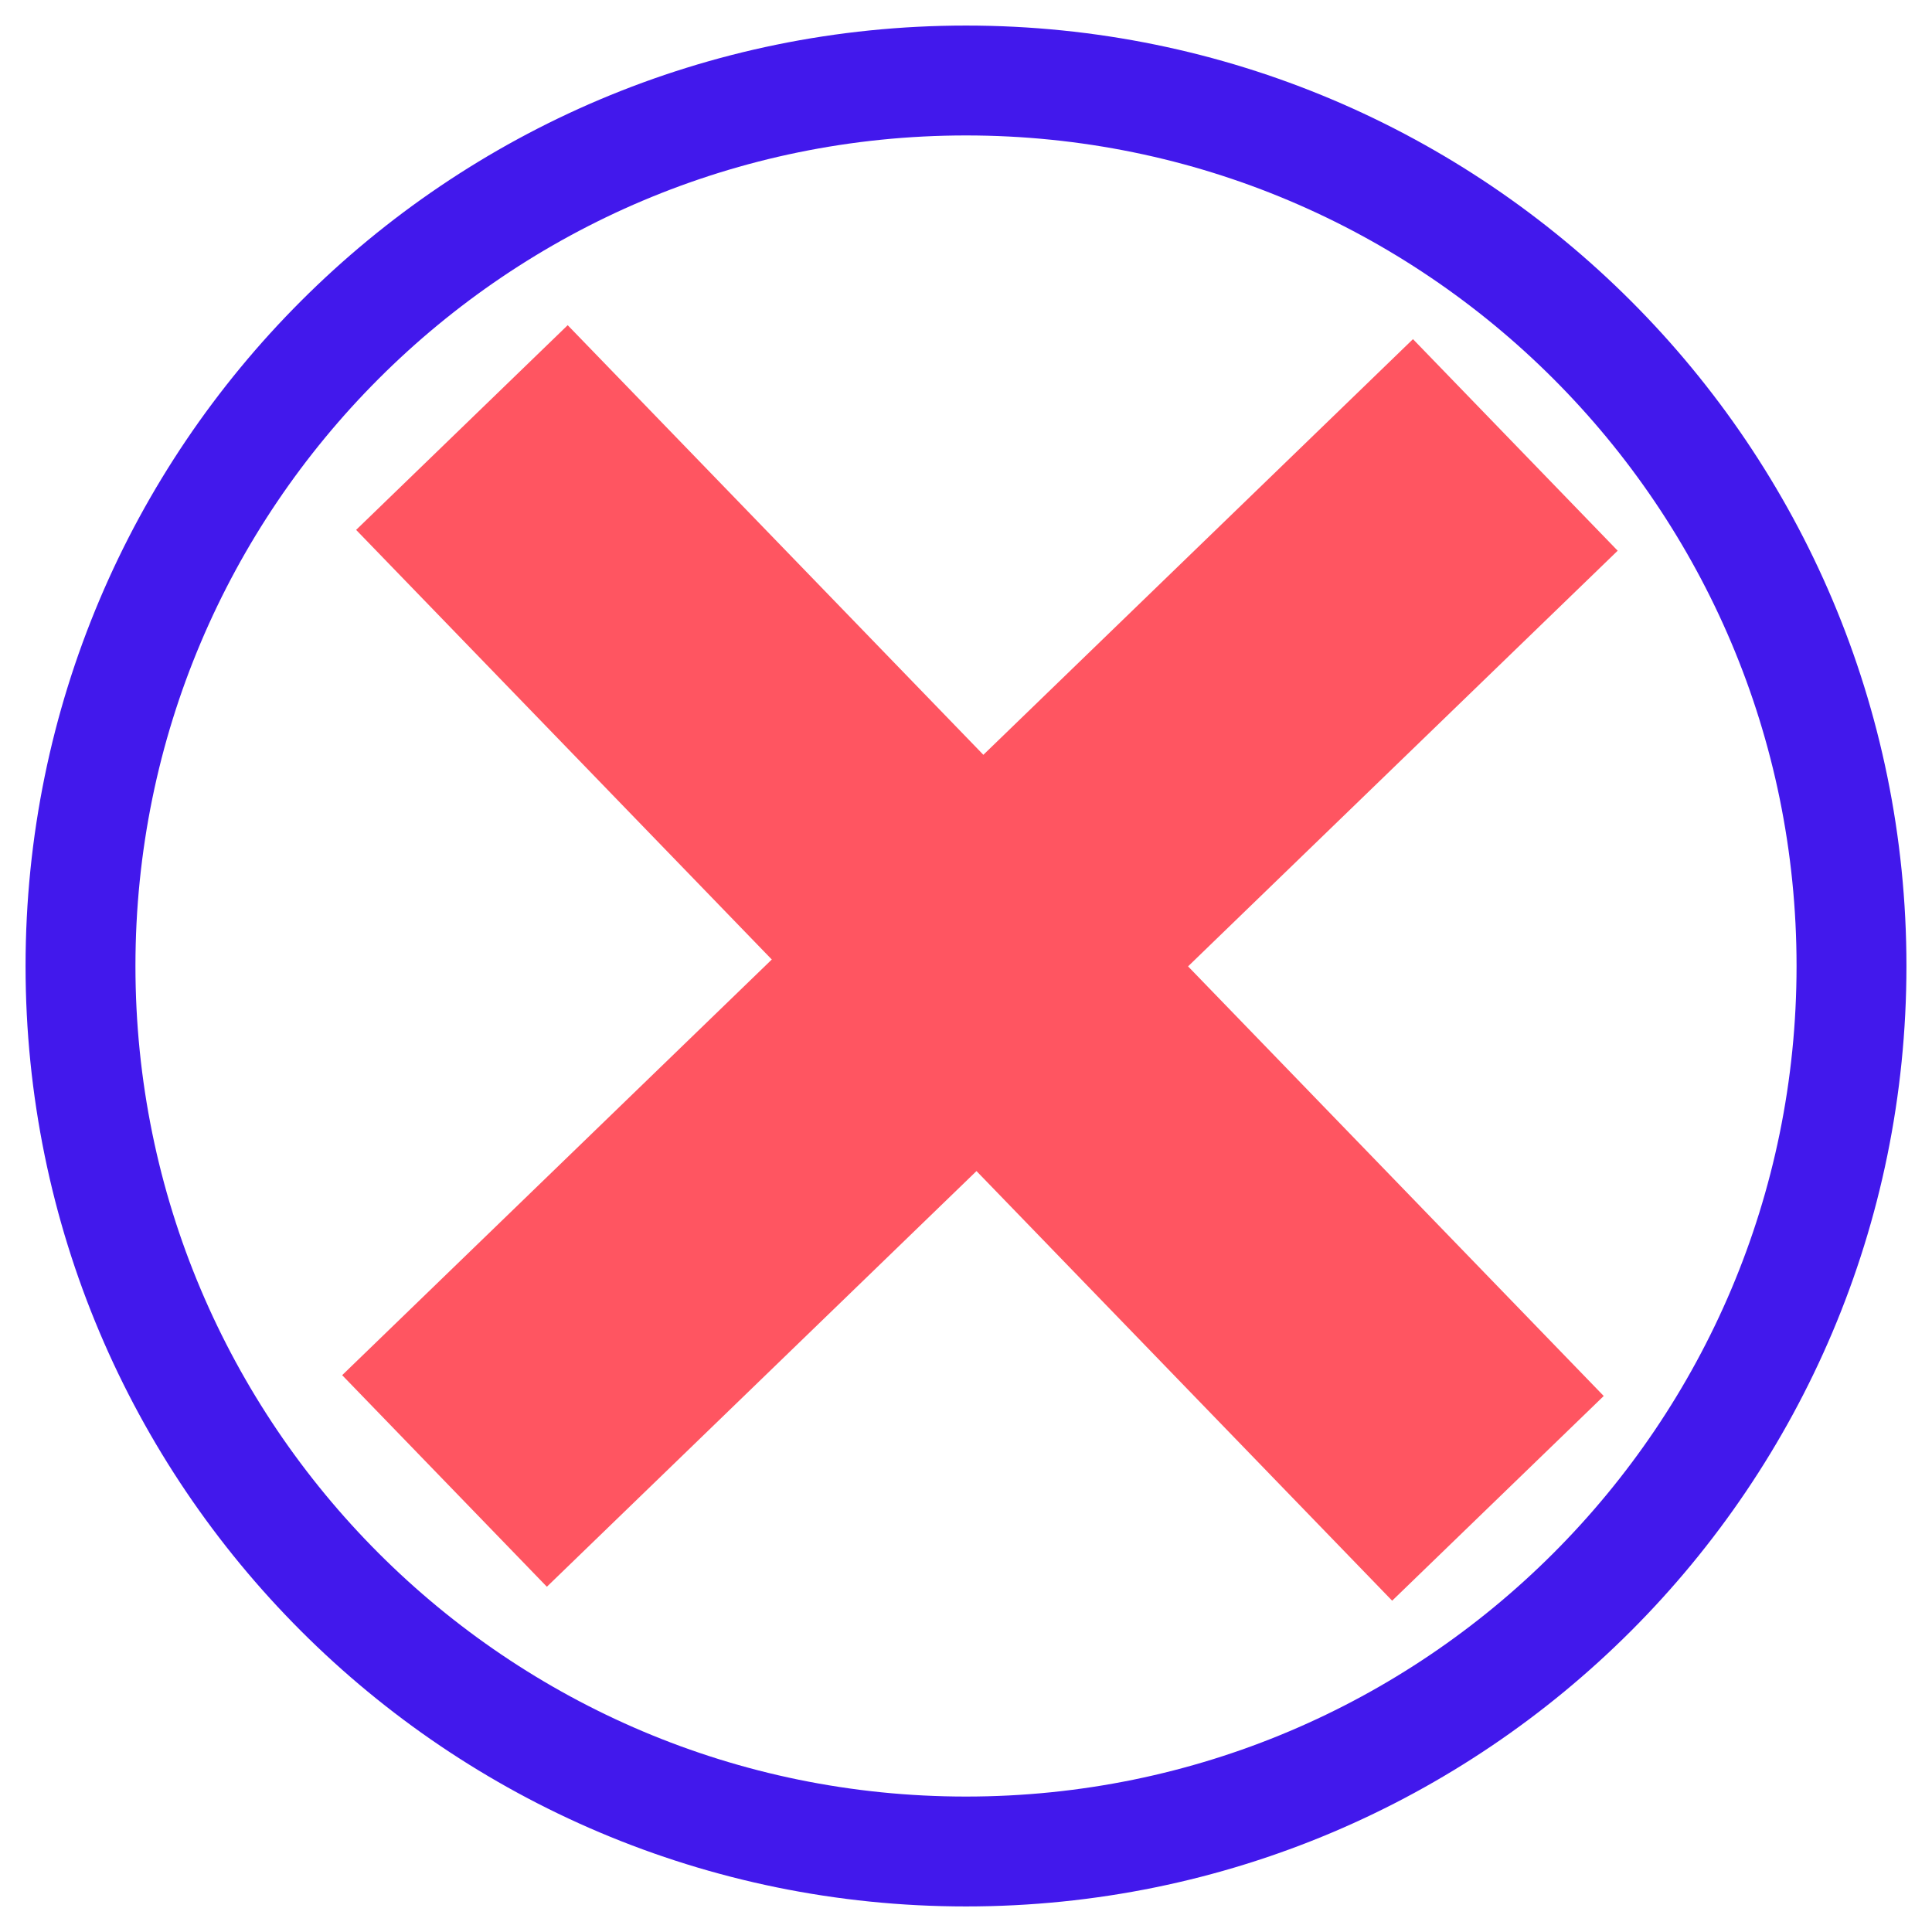
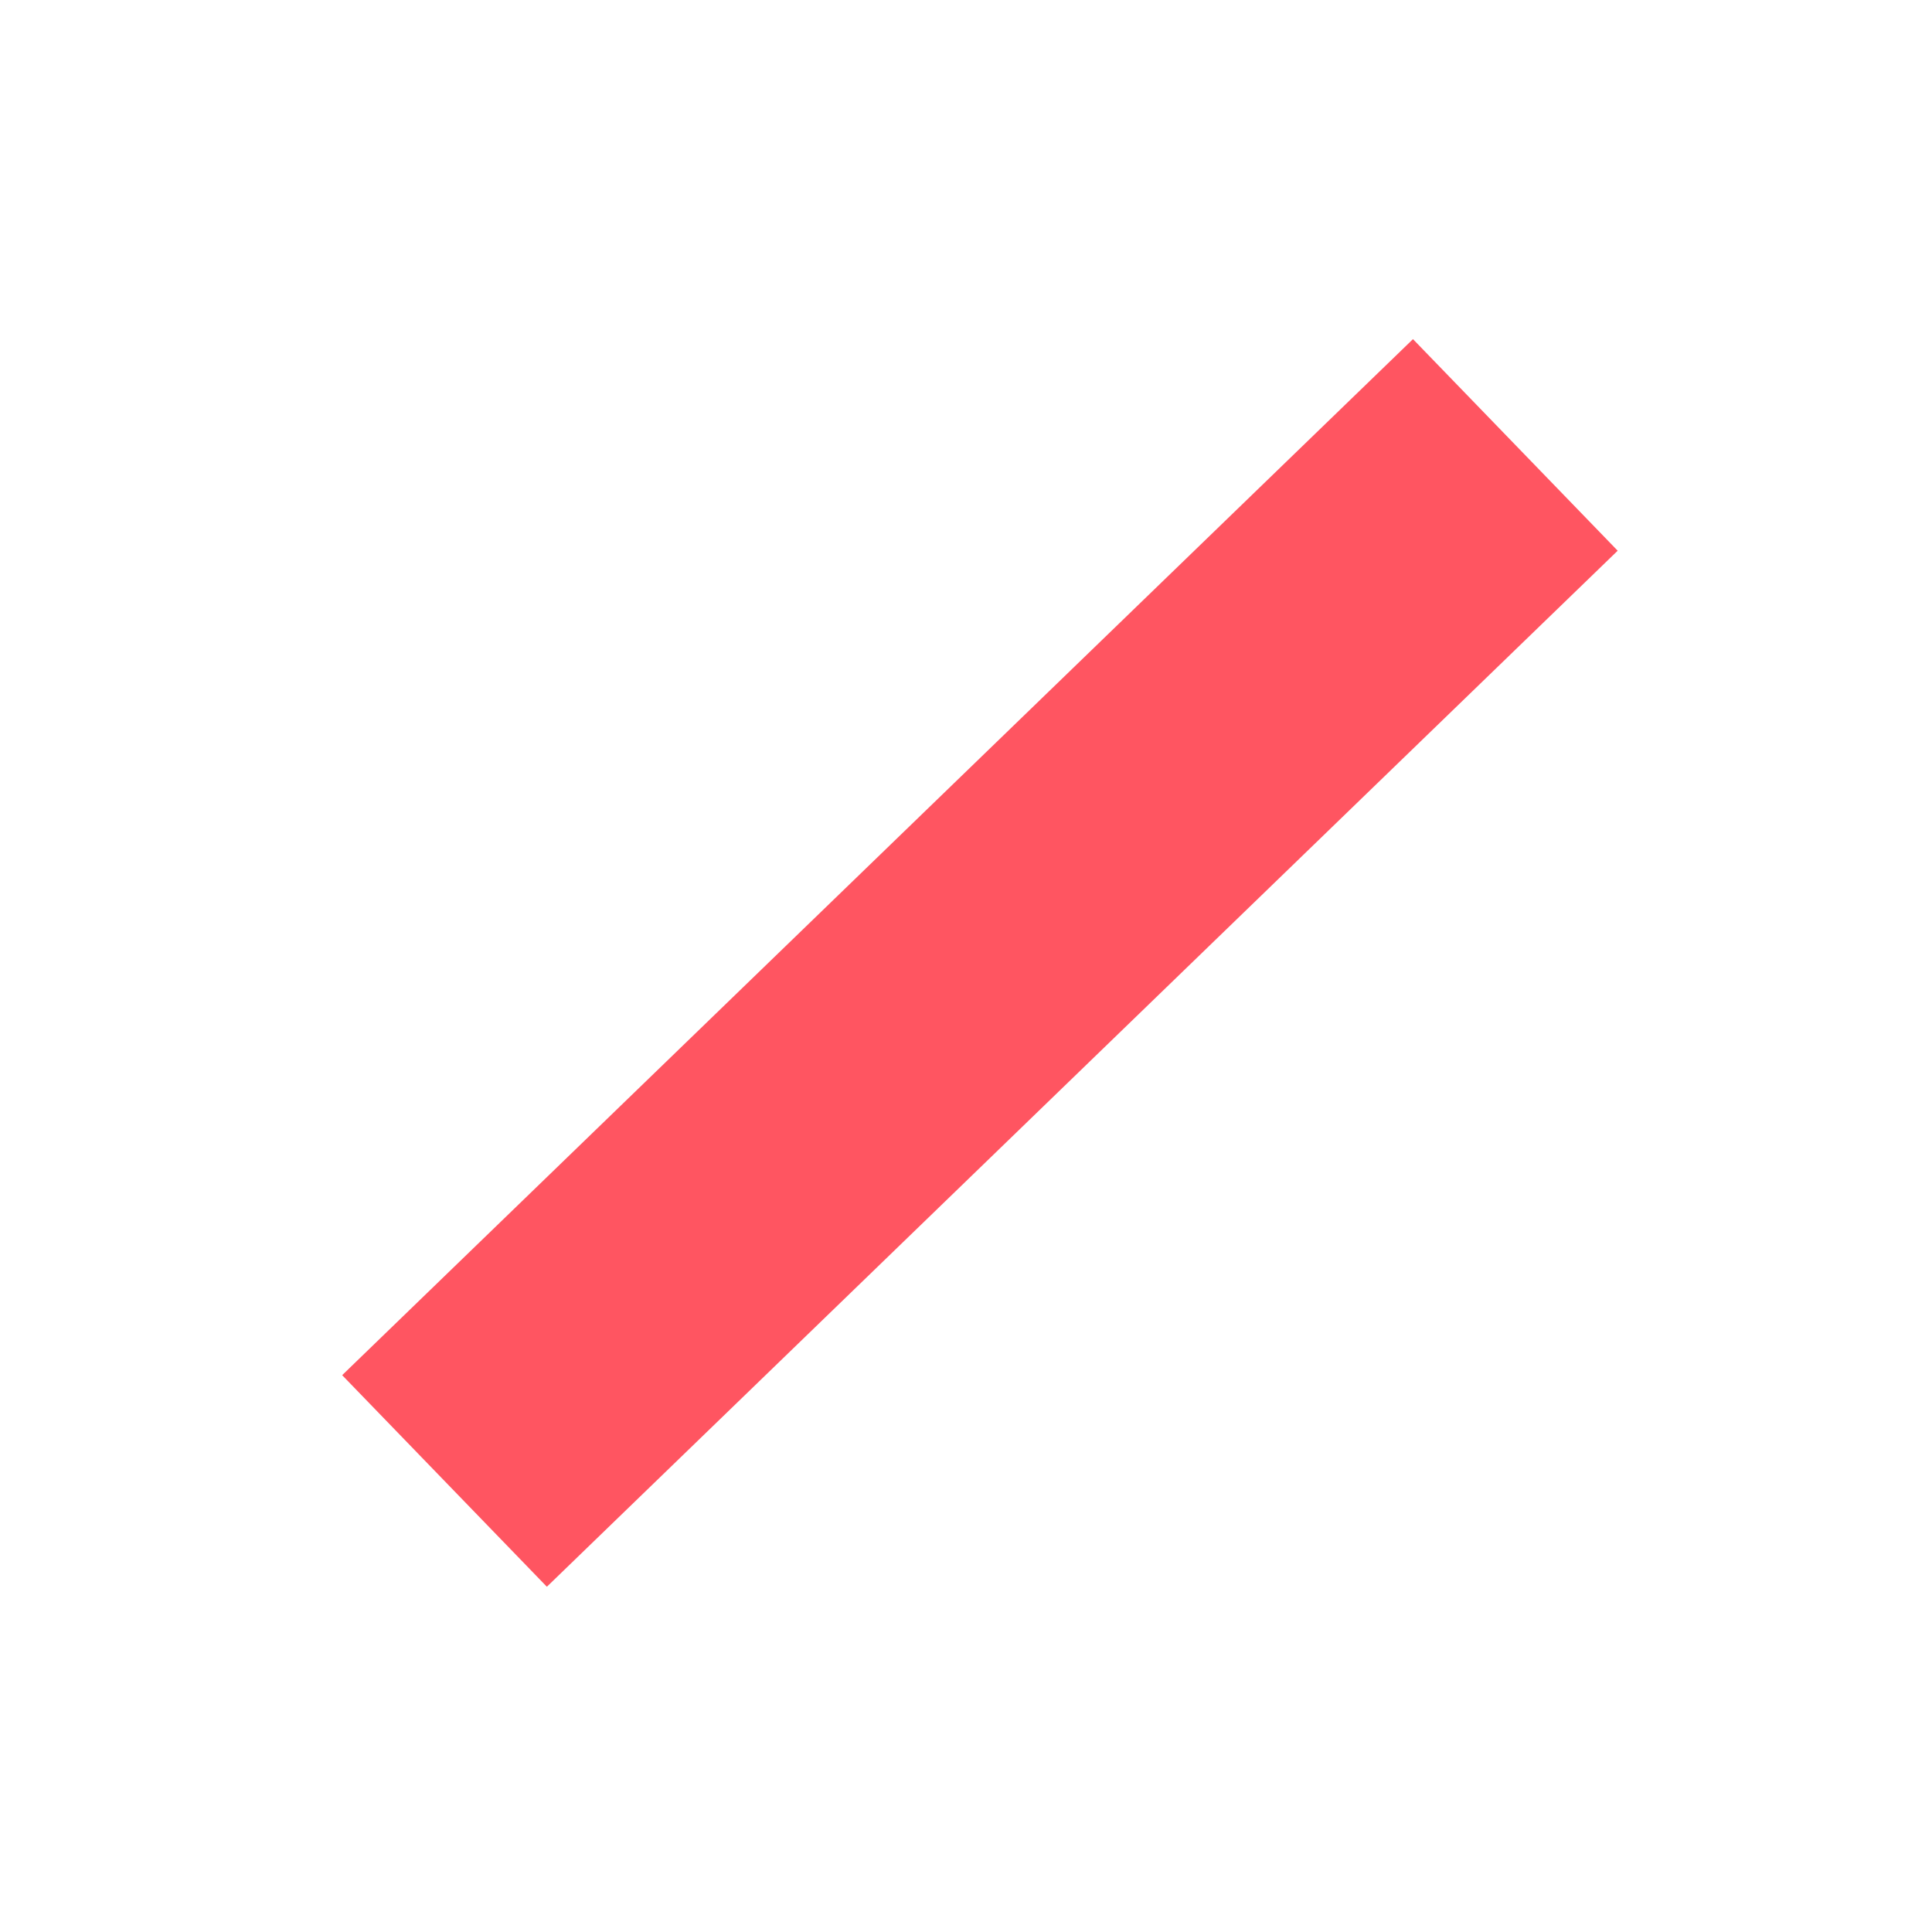
<svg xmlns="http://www.w3.org/2000/svg" width="24" height="24" viewBox="0 0 24 24" fill="none">
-   <path d="M12 23C18.075 23 23 18.075 23 12C23 5.925 18.075 1 12 1C5.925 1 1 5.925 1 12C1 18.075 5.925 23 12 23Z" stroke="#4218EC" stroke-width="1.365" stroke-miterlimit="10" />
-   <path d="M5.738 5.311L18.608 18.613" stroke="#FF5561" stroke-width="3.657" />
  <path d="M18.824 5.527L5.522 18.397" stroke="#FF5561" stroke-width="3.657" />
</svg>